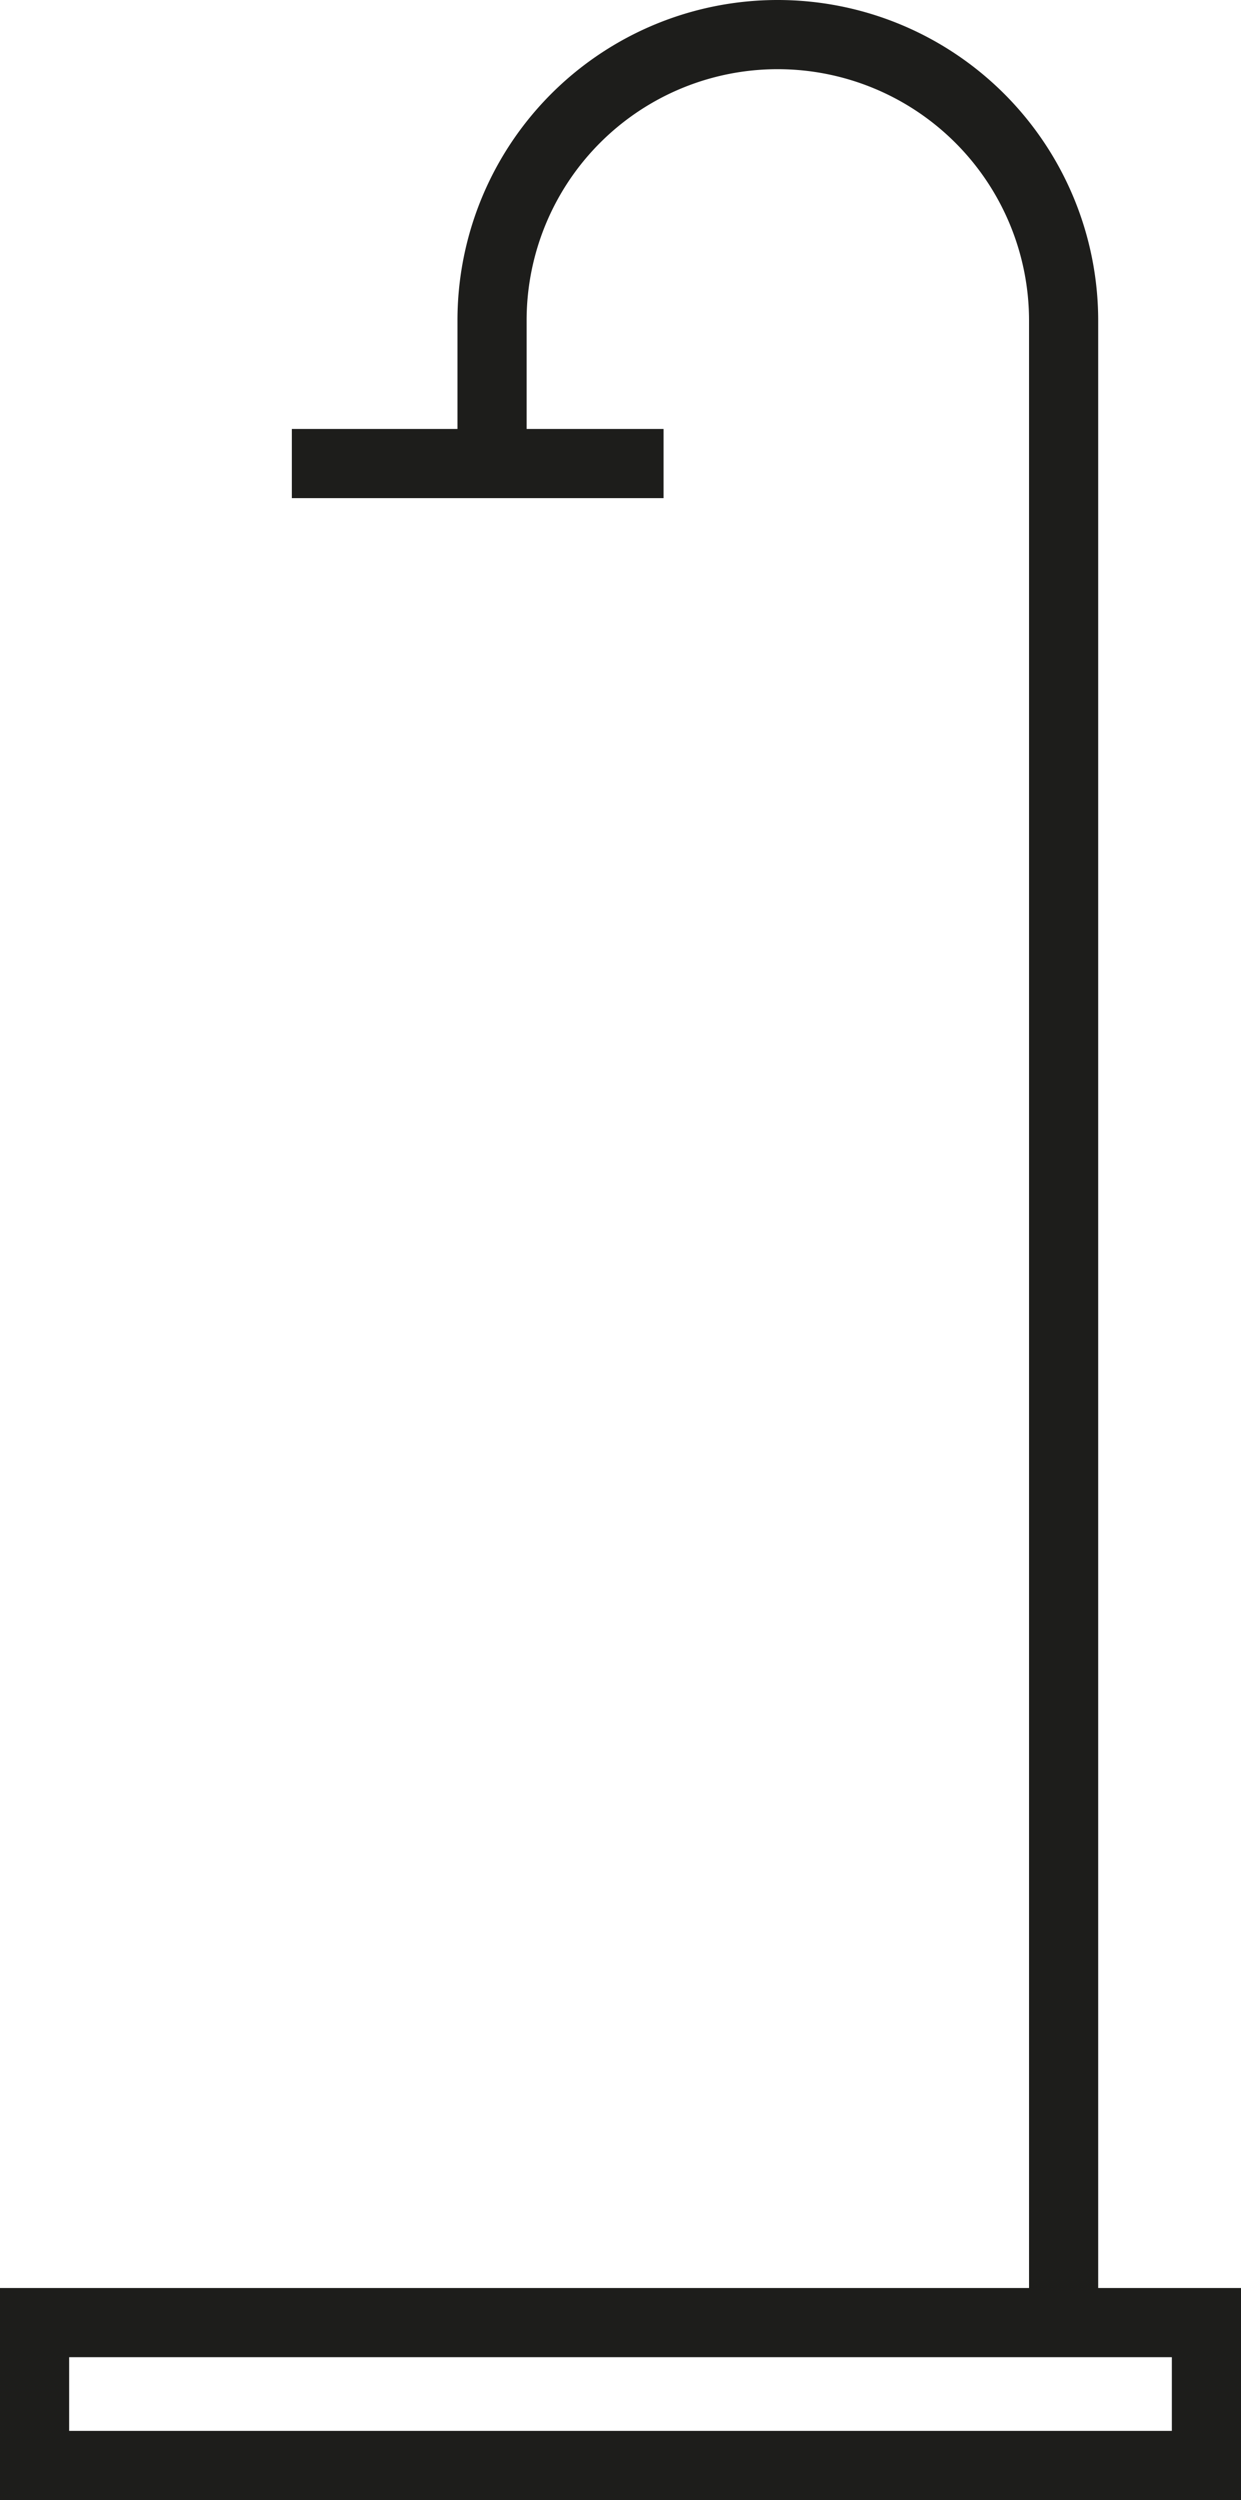
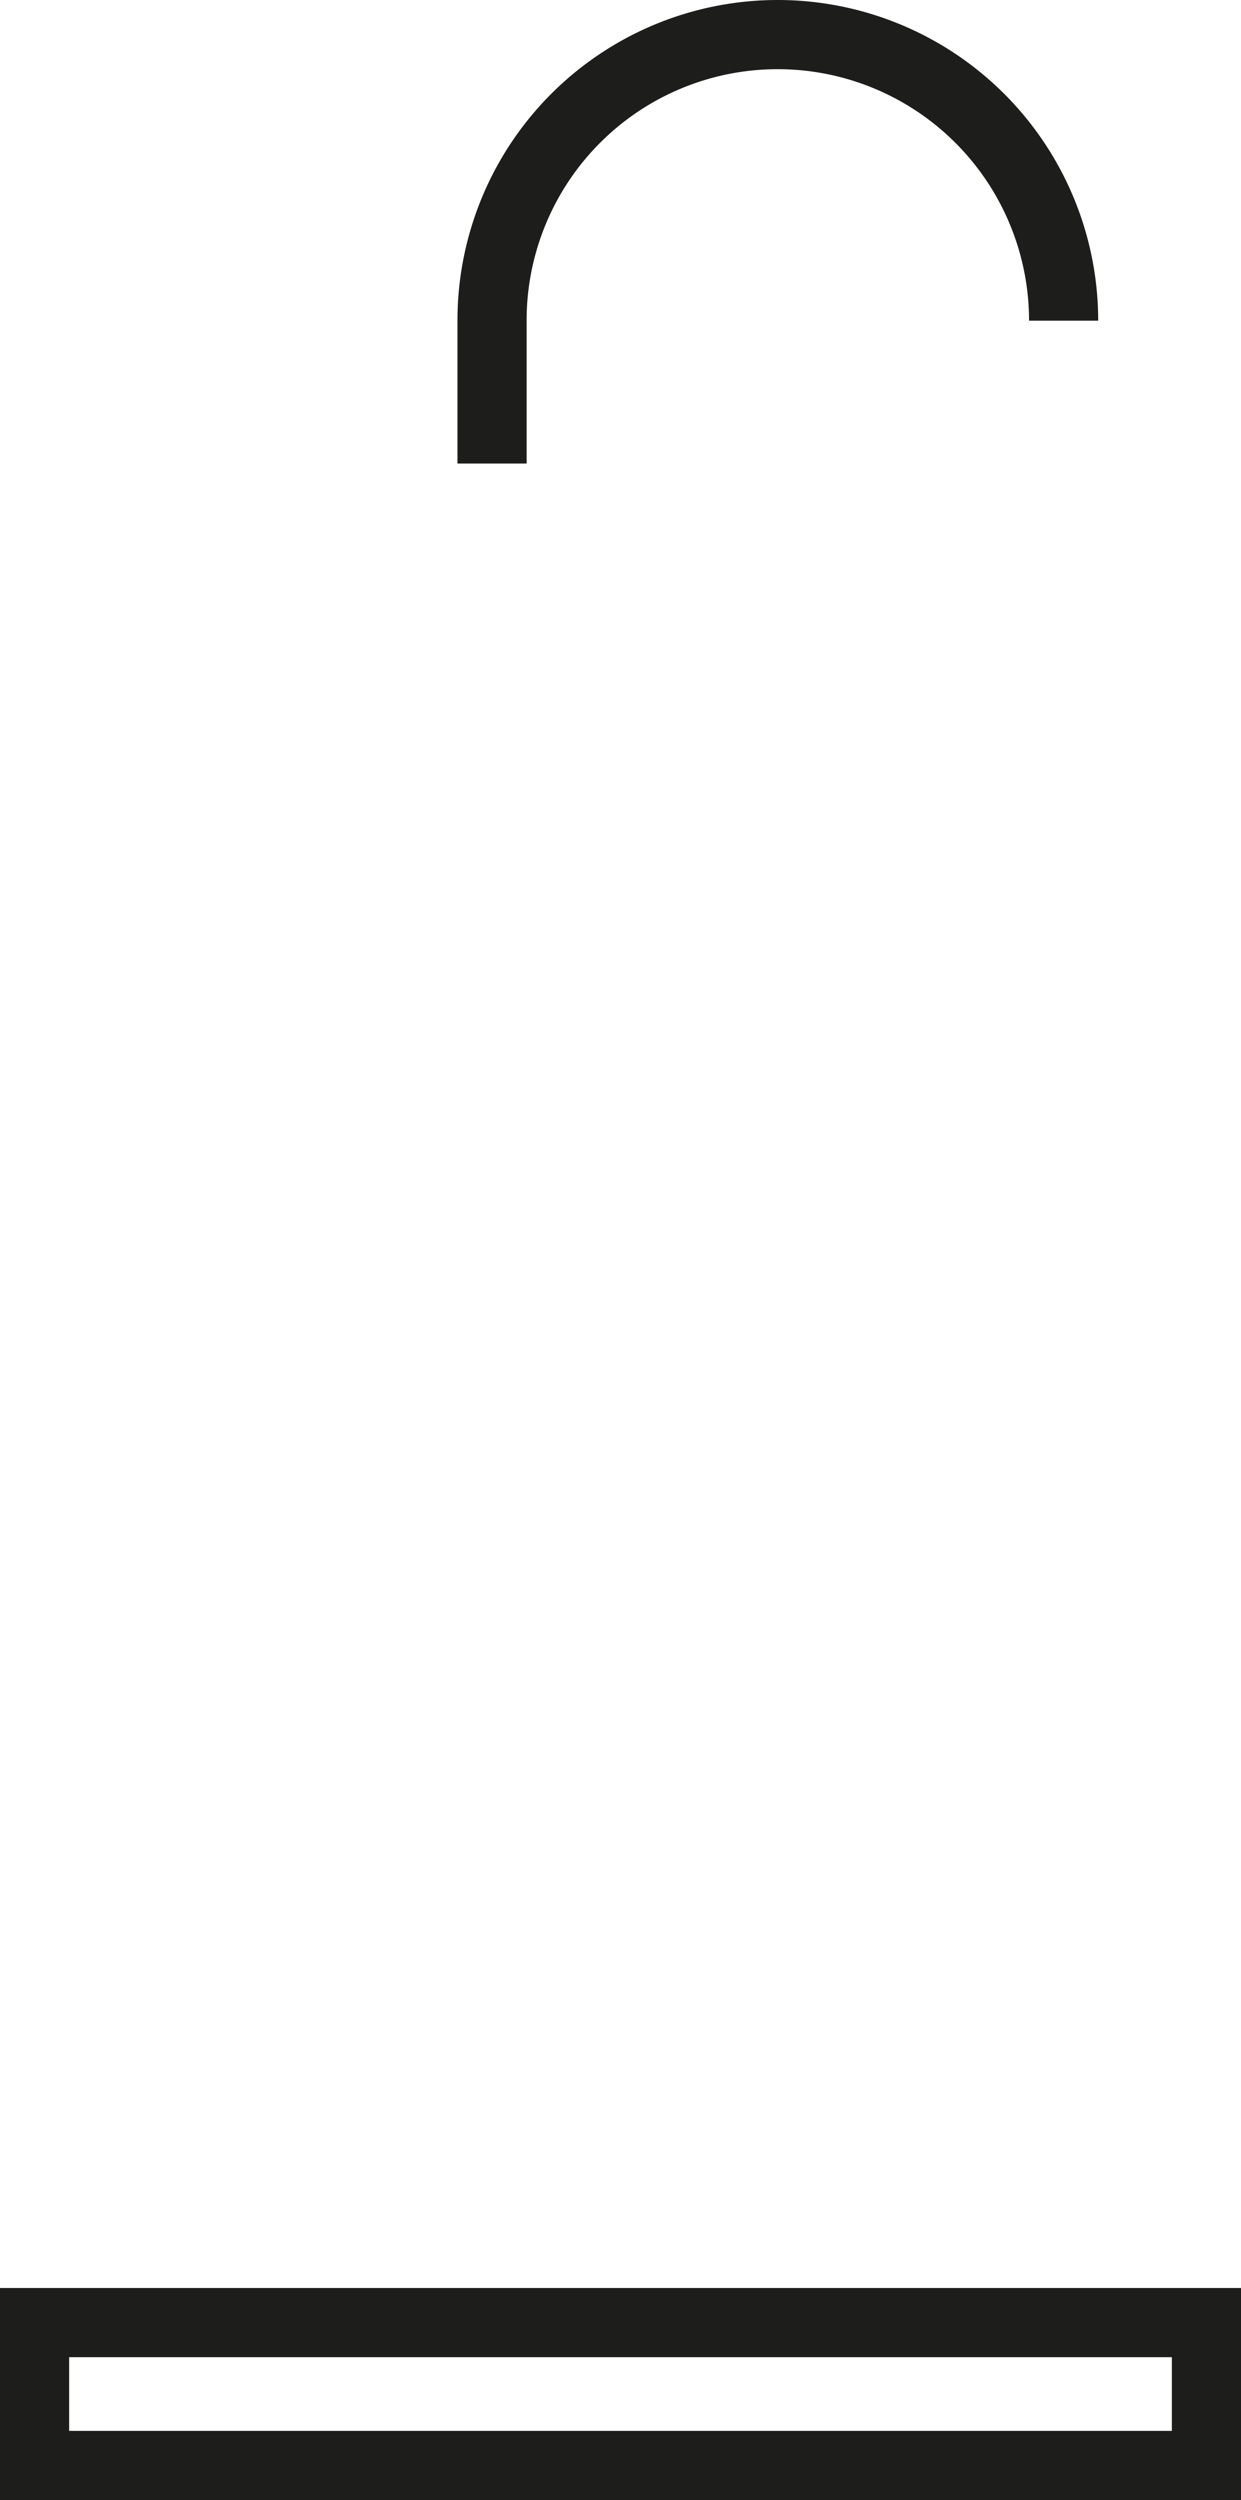
<svg xmlns="http://www.w3.org/2000/svg" viewBox="0 0 35.89 72.27">
  <defs>
    <style>.cls-1{fill:none;stroke:#1d1d1b;stroke-miterlimit:10;stroke-width:2px;}</style>
  </defs>
  <title>sde</title>
  <g id="Calque_2" data-name="Calque 2">
    <g id="crea">
      <rect class="cls-1" x="1" y="67.14" width="33.89" height="4.13" />
-       <path class="cls-1" d="M14.23,13.4V9.27A8.26,8.26,0,0,1,22.49,1h0a8.27,8.27,0,0,1,8.27,8.27V67.14" />
-       <line class="cls-1" x1="8.44" y1="13.4" x2="19.19" y2="13.4" />
+       <path class="cls-1" d="M14.23,13.4V9.27A8.26,8.26,0,0,1,22.49,1h0a8.27,8.27,0,0,1,8.27,8.27" />
    </g>
  </g>
</svg>